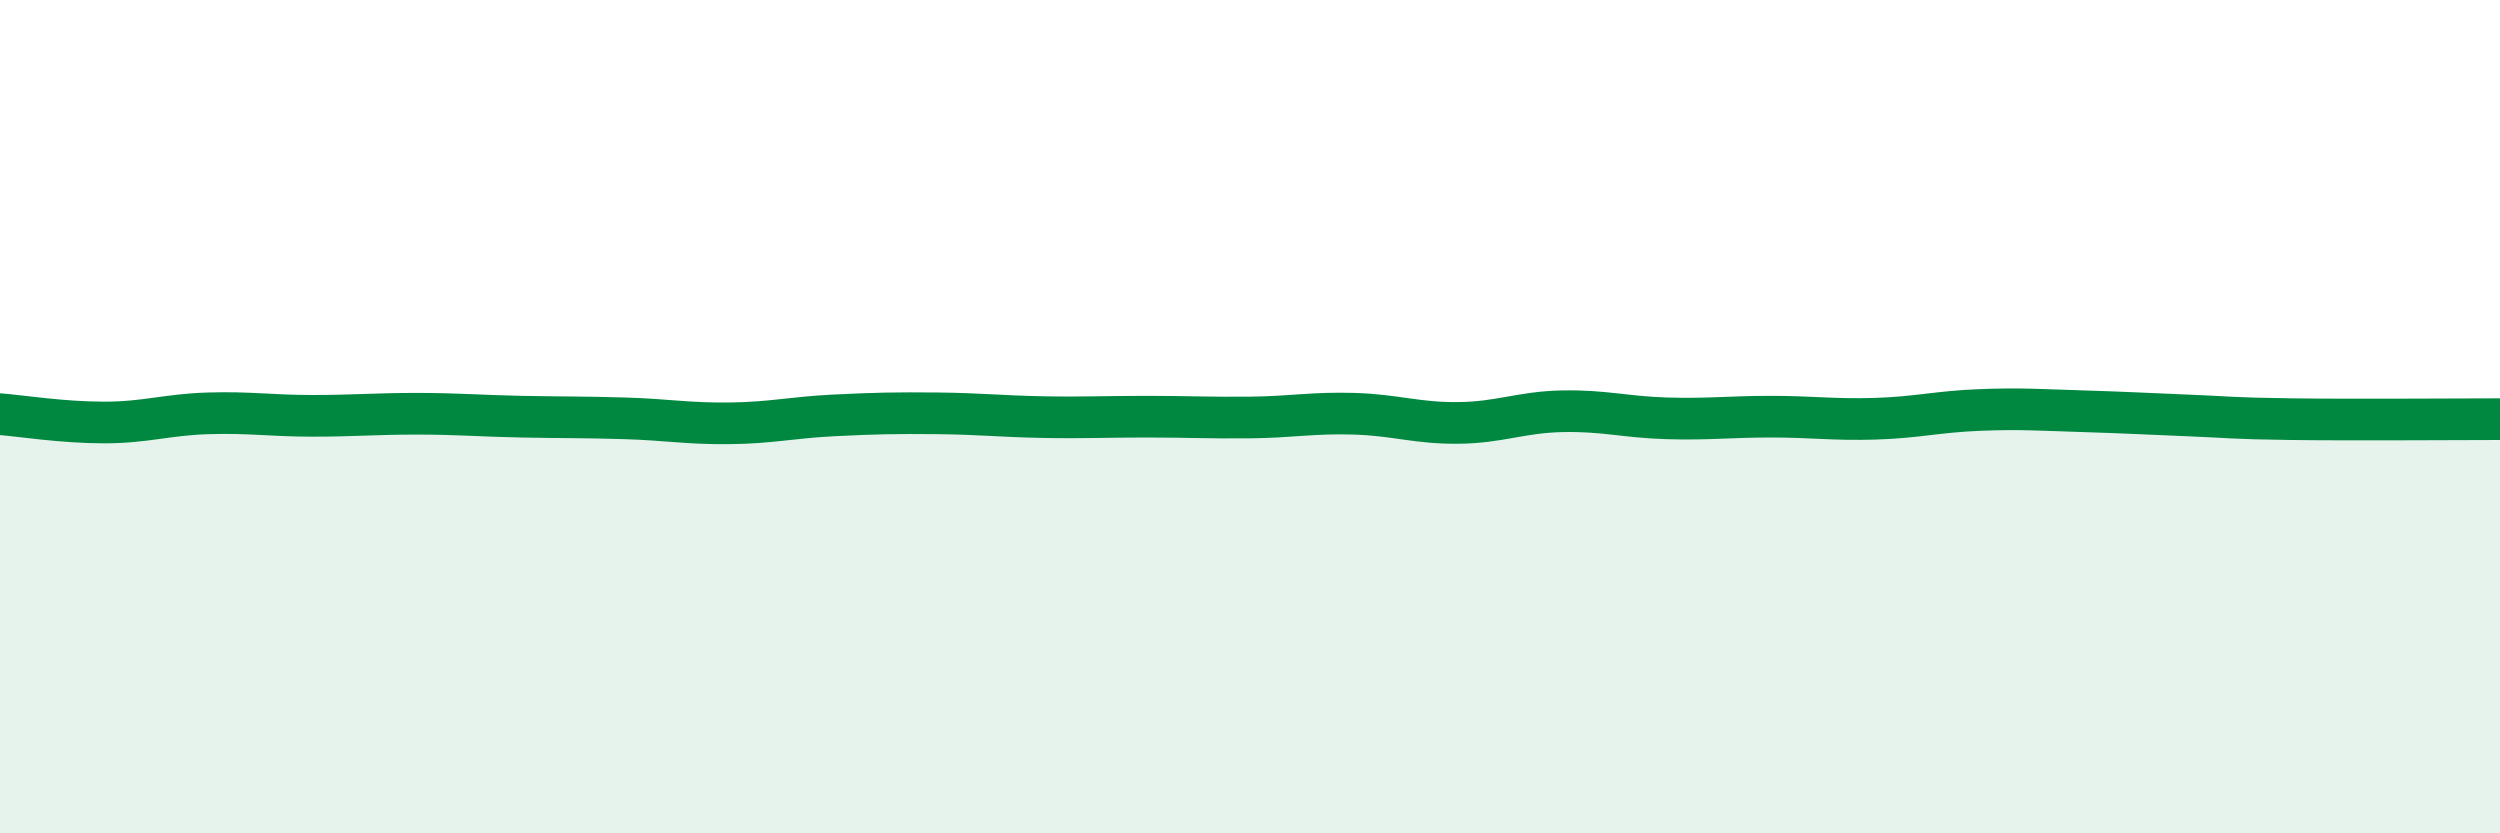
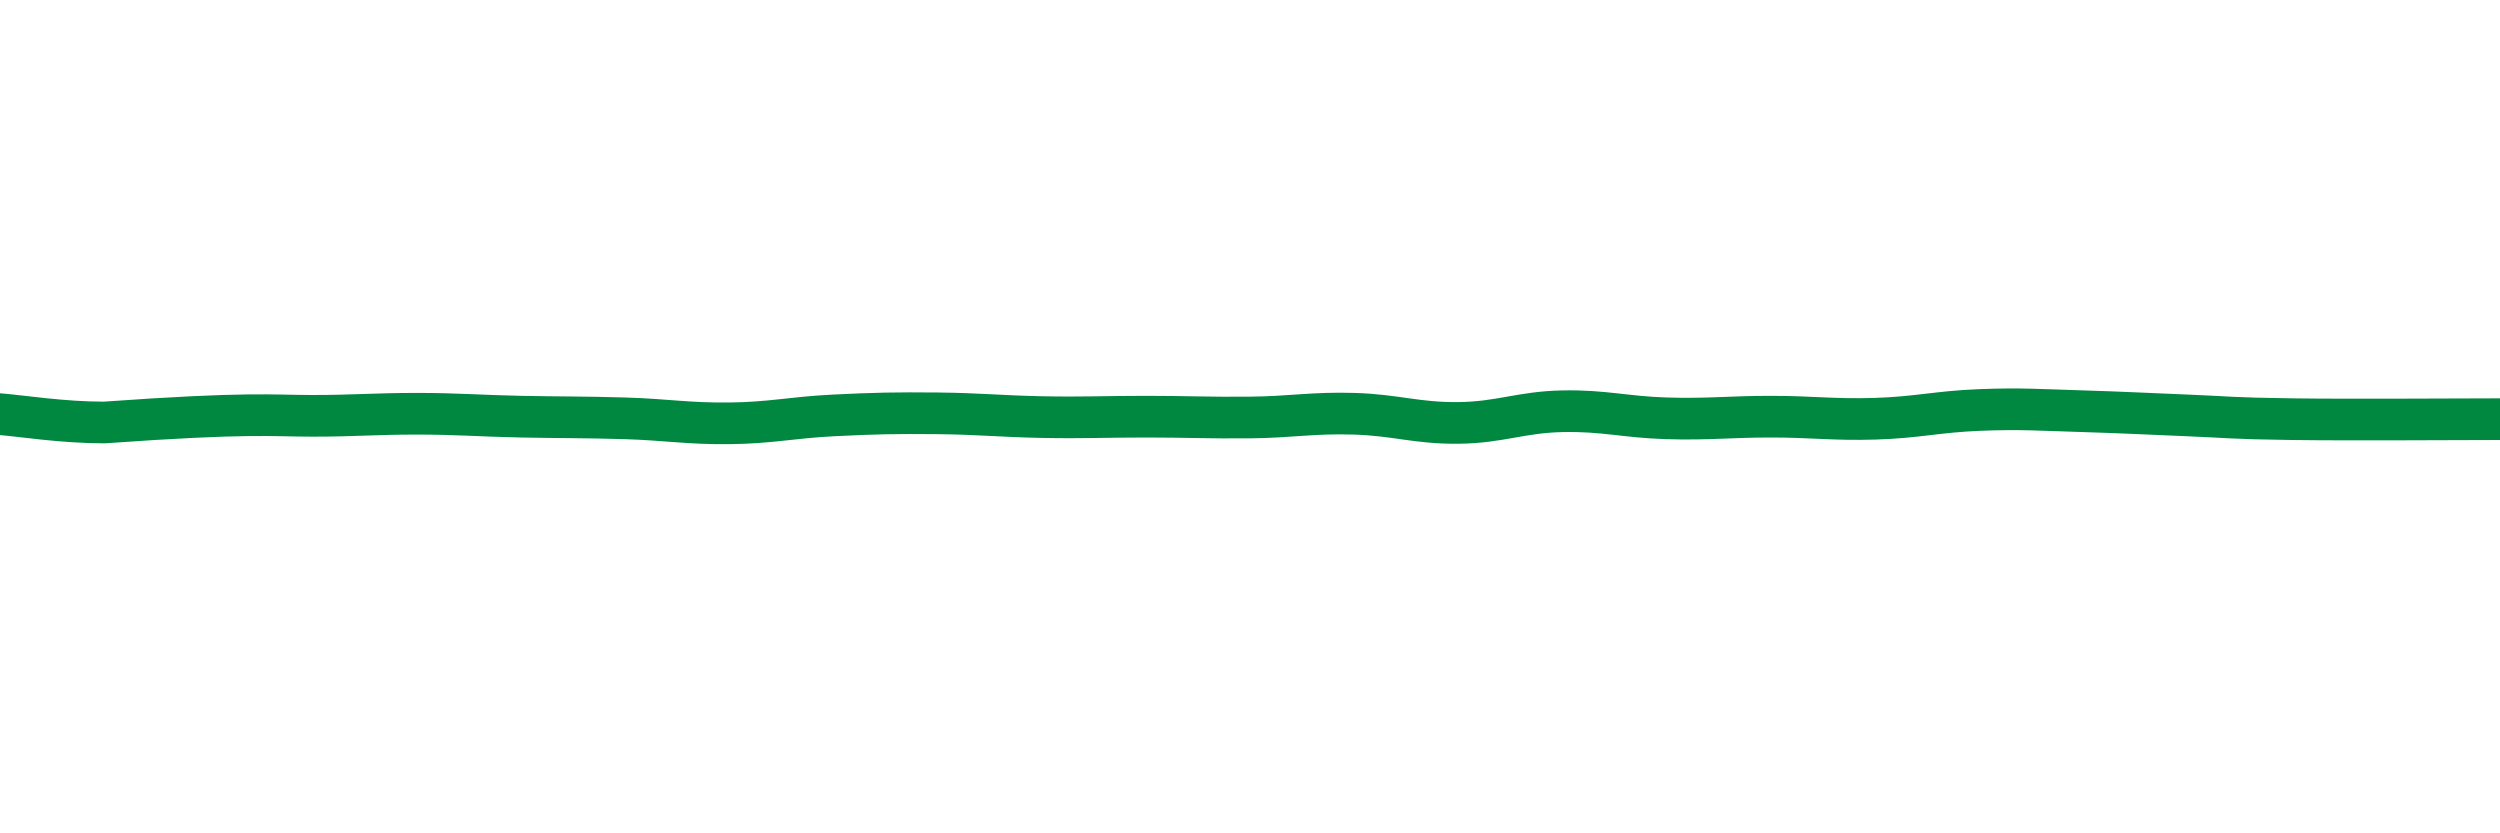
<svg xmlns="http://www.w3.org/2000/svg" width="60" height="20" viewBox="0 0 60 20">
-   <path d="M 0,9.94 C 0.5,9.98 1.5,10.14 2.5,10.14 C 3.5,10.14 4,9.95 5,9.92 C 6,9.89 6.5,9.98 7.5,9.98 C 8.5,9.98 9,9.93 10,9.93 C 11,9.93 11.5,9.98 12.5,10 C 13.5,10.02 14,10.01 15,10.04 C 16,10.07 16.5,10.17 17.5,10.16 C 18.5,10.15 19,10.02 20,9.97 C 21,9.92 21.5,9.91 22.5,9.92 C 23.5,9.93 24,9.99 25,10.01 C 26,10.03 26.5,10 27.5,10 C 28.5,10 29,10.03 30,10.02 C 31,10.01 31.5,9.9 32.5,9.93 C 33.5,9.96 34,10.16 35,10.15 C 36,10.14 36.5,9.89 37.5,9.87 C 38.5,9.85 39,10.01 40,10.04 C 41,10.07 41.5,10 42.5,10 C 43.5,10 44,10.08 45,10.05 C 46,10.02 46.5,9.88 47.5,9.84 C 48.5,9.8 49,9.84 50,9.87 C 51,9.9 51.5,9.93 52.5,9.97 C 53.5,10.01 53.5,10.04 55,10.06 C 56.5,10.08 59,10.06 60,10.06L60 20L0 20Z" fill="#008740" opacity="0.1" stroke-linecap="round" stroke-linejoin="round" />
-   <path d="M 0,9.94 C 0.5,9.98 1.5,10.14 2.5,10.14 C 3.5,10.14 4,9.95 5,9.92 C 6,9.89 6.5,9.98 7.5,9.98 C 8.5,9.98 9,9.93 10,9.93 C 11,9.93 11.5,9.98 12.5,10 C 13.5,10.02 14,10.01 15,10.04 C 16,10.07 16.5,10.17 17.5,10.16 C 18.5,10.15 19,10.02 20,9.97 C 21,9.92 21.5,9.91 22.5,9.92 C 23.5,9.93 24,9.99 25,10.01 C 26,10.03 26.5,10 27.5,10 C 28.5,10 29,10.03 30,10.02 C 31,10.01 31.5,9.9 32.5,9.93 C 33.5,9.96 34,10.16 35,10.15 C 36,10.14 36.5,9.89 37.5,9.87 C 38.5,9.85 39,10.01 40,10.04 C 41,10.07 41.5,10 42.5,10 C 43.5,10 44,10.08 45,10.05 C 46,10.02 46.5,9.88 47.5,9.84 C 48.5,9.8 49,9.84 50,9.87 C 51,9.9 51.5,9.93 52.5,9.97 C 53.5,10.01 53.5,10.04 55,10.06 C 56.5,10.08 59,10.06 60,10.06" stroke="#008740" stroke-width="1" fill="none" stroke-linecap="round" stroke-linejoin="round" />
+   <path d="M 0,9.94 C 0.5,9.98 1.5,10.14 2.5,10.14 C 6,9.89 6.5,9.98 7.5,9.98 C 8.5,9.98 9,9.93 10,9.93 C 11,9.93 11.5,9.98 12.5,10 C 13.5,10.02 14,10.01 15,10.04 C 16,10.07 16.5,10.17 17.5,10.16 C 18.5,10.15 19,10.02 20,9.97 C 21,9.92 21.5,9.91 22.5,9.92 C 23.5,9.93 24,9.99 25,10.01 C 26,10.03 26.5,10 27.5,10 C 28.5,10 29,10.03 30,10.02 C 31,10.01 31.5,9.9 32.5,9.93 C 33.5,9.96 34,10.16 35,10.15 C 36,10.14 36.5,9.89 37.5,9.87 C 38.5,9.85 39,10.01 40,10.04 C 41,10.07 41.5,10 42.5,10 C 43.5,10 44,10.08 45,10.05 C 46,10.02 46.5,9.88 47.5,9.84 C 48.5,9.8 49,9.84 50,9.87 C 51,9.9 51.5,9.93 52.5,9.97 C 53.5,10.01 53.5,10.04 55,10.06 C 56.5,10.08 59,10.06 60,10.06" stroke="#008740" stroke-width="1" fill="none" stroke-linecap="round" stroke-linejoin="round" />
</svg>